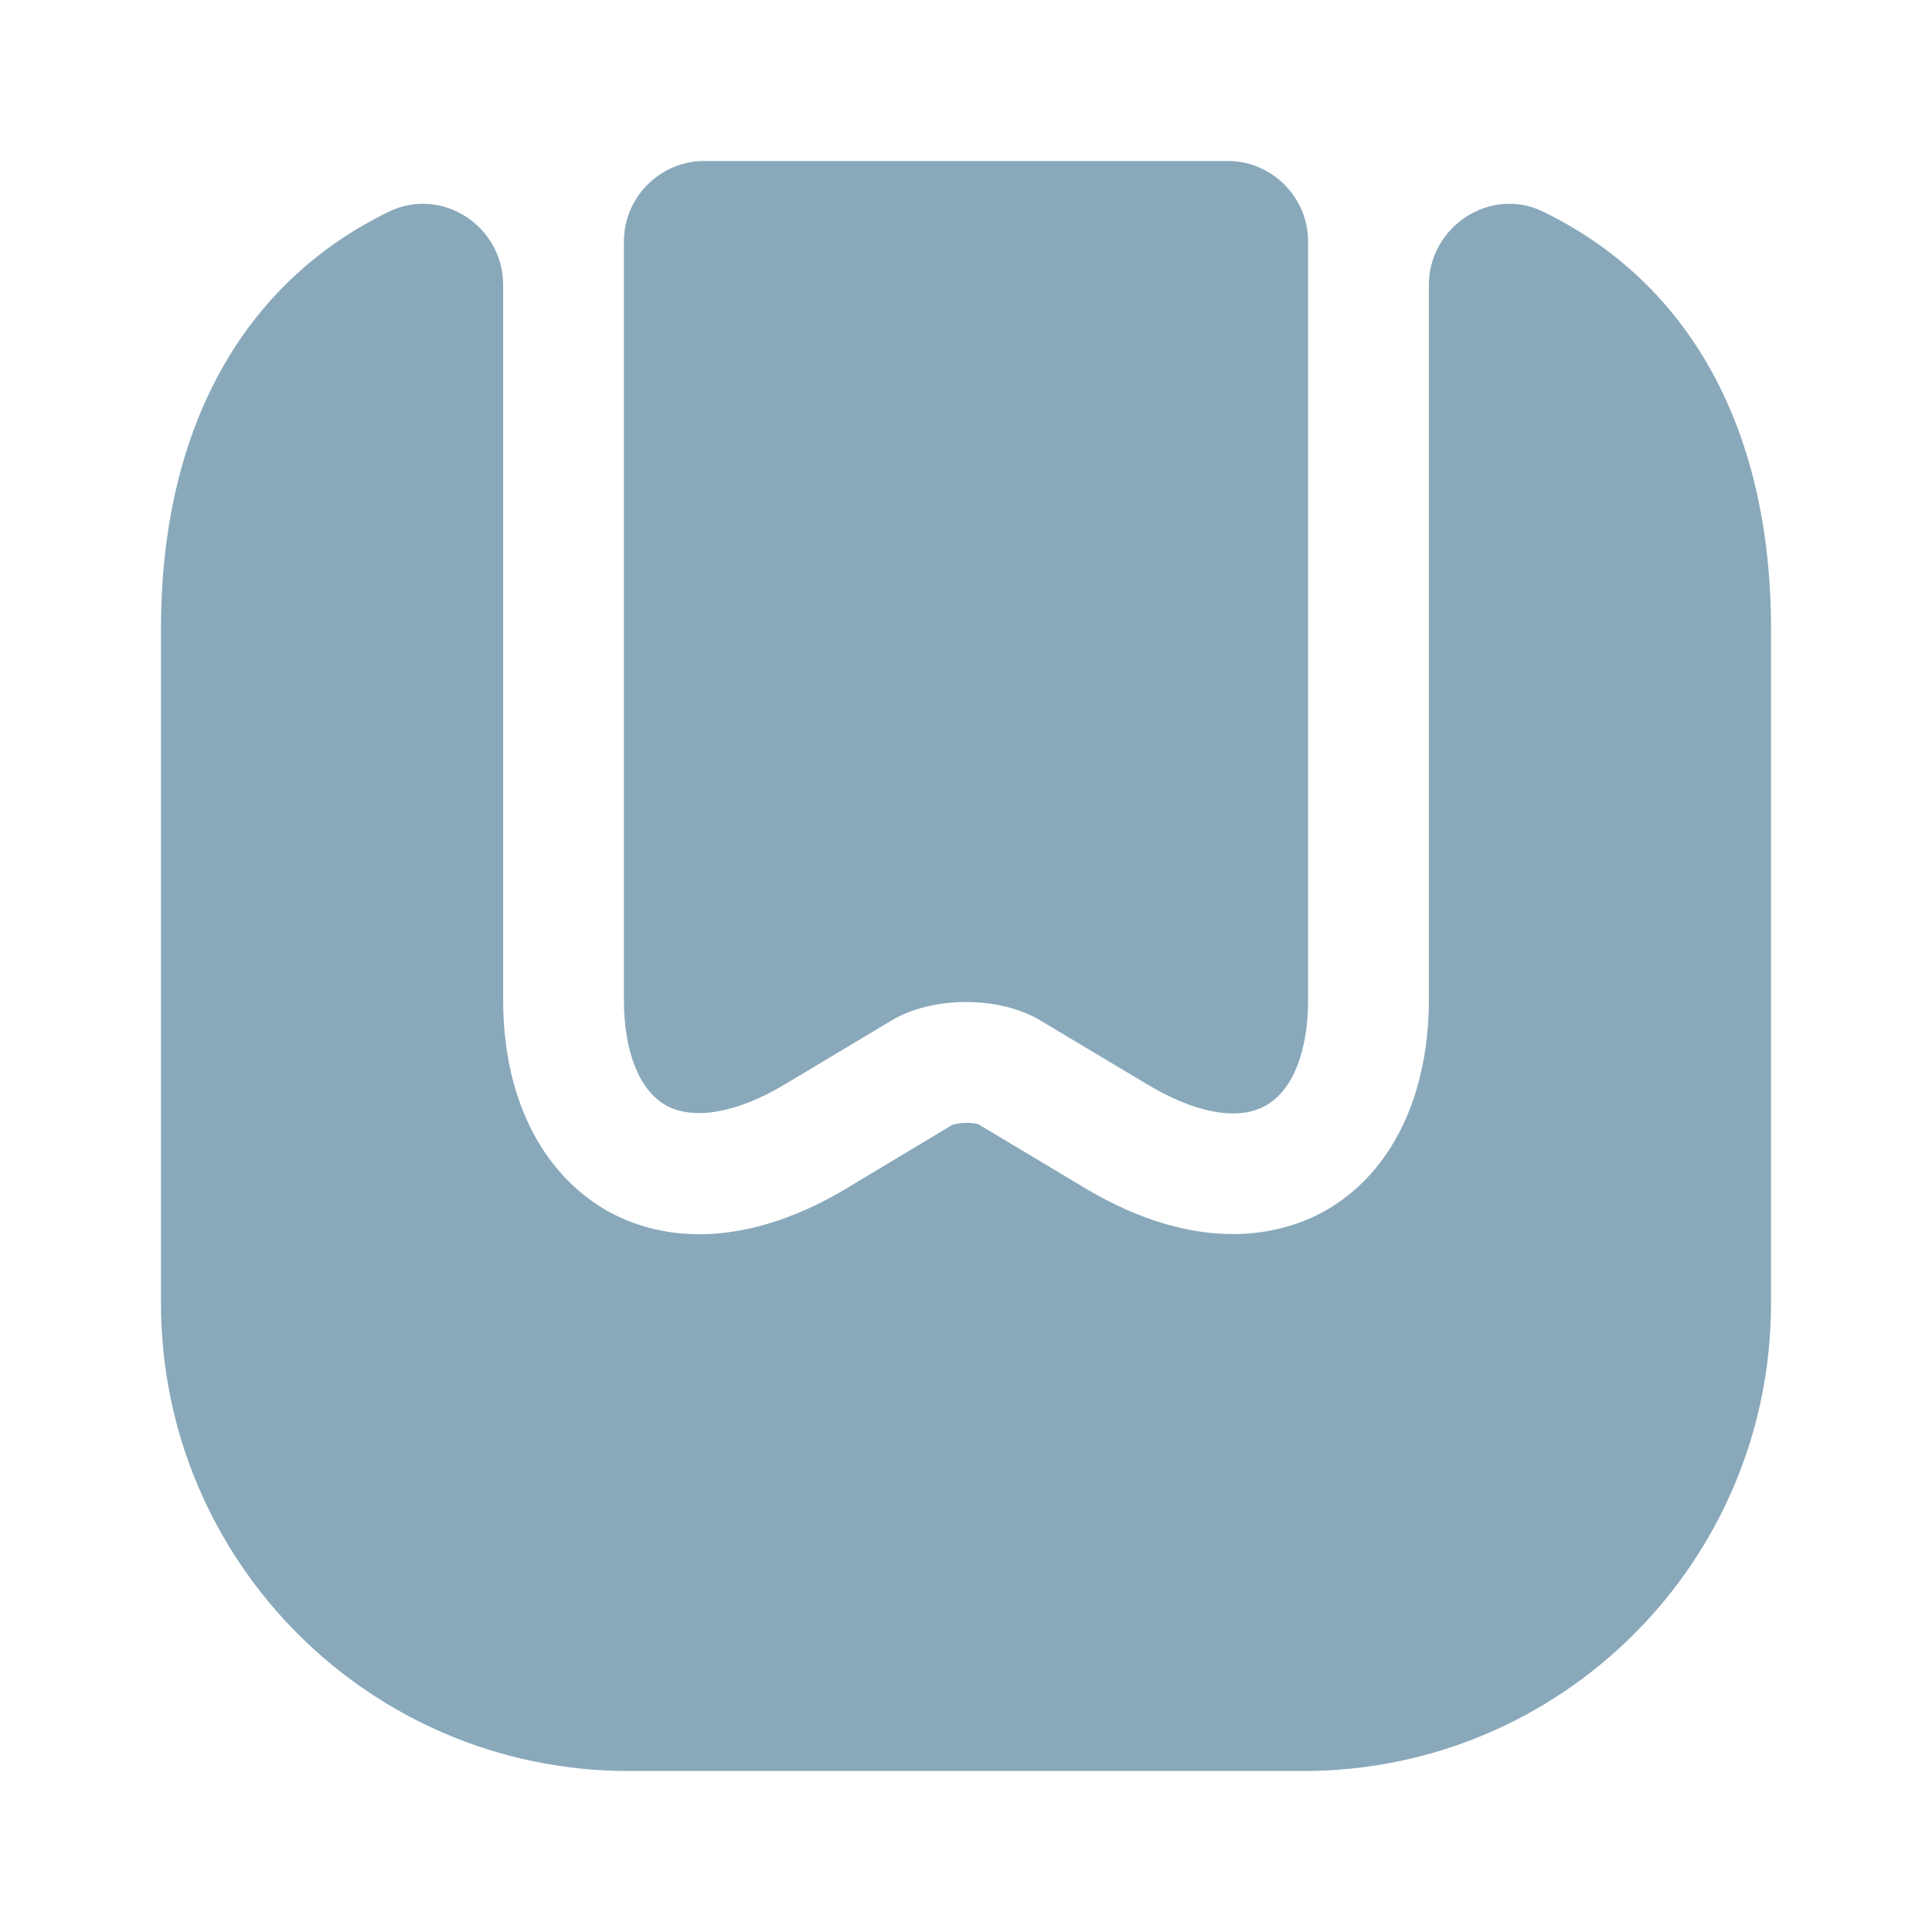
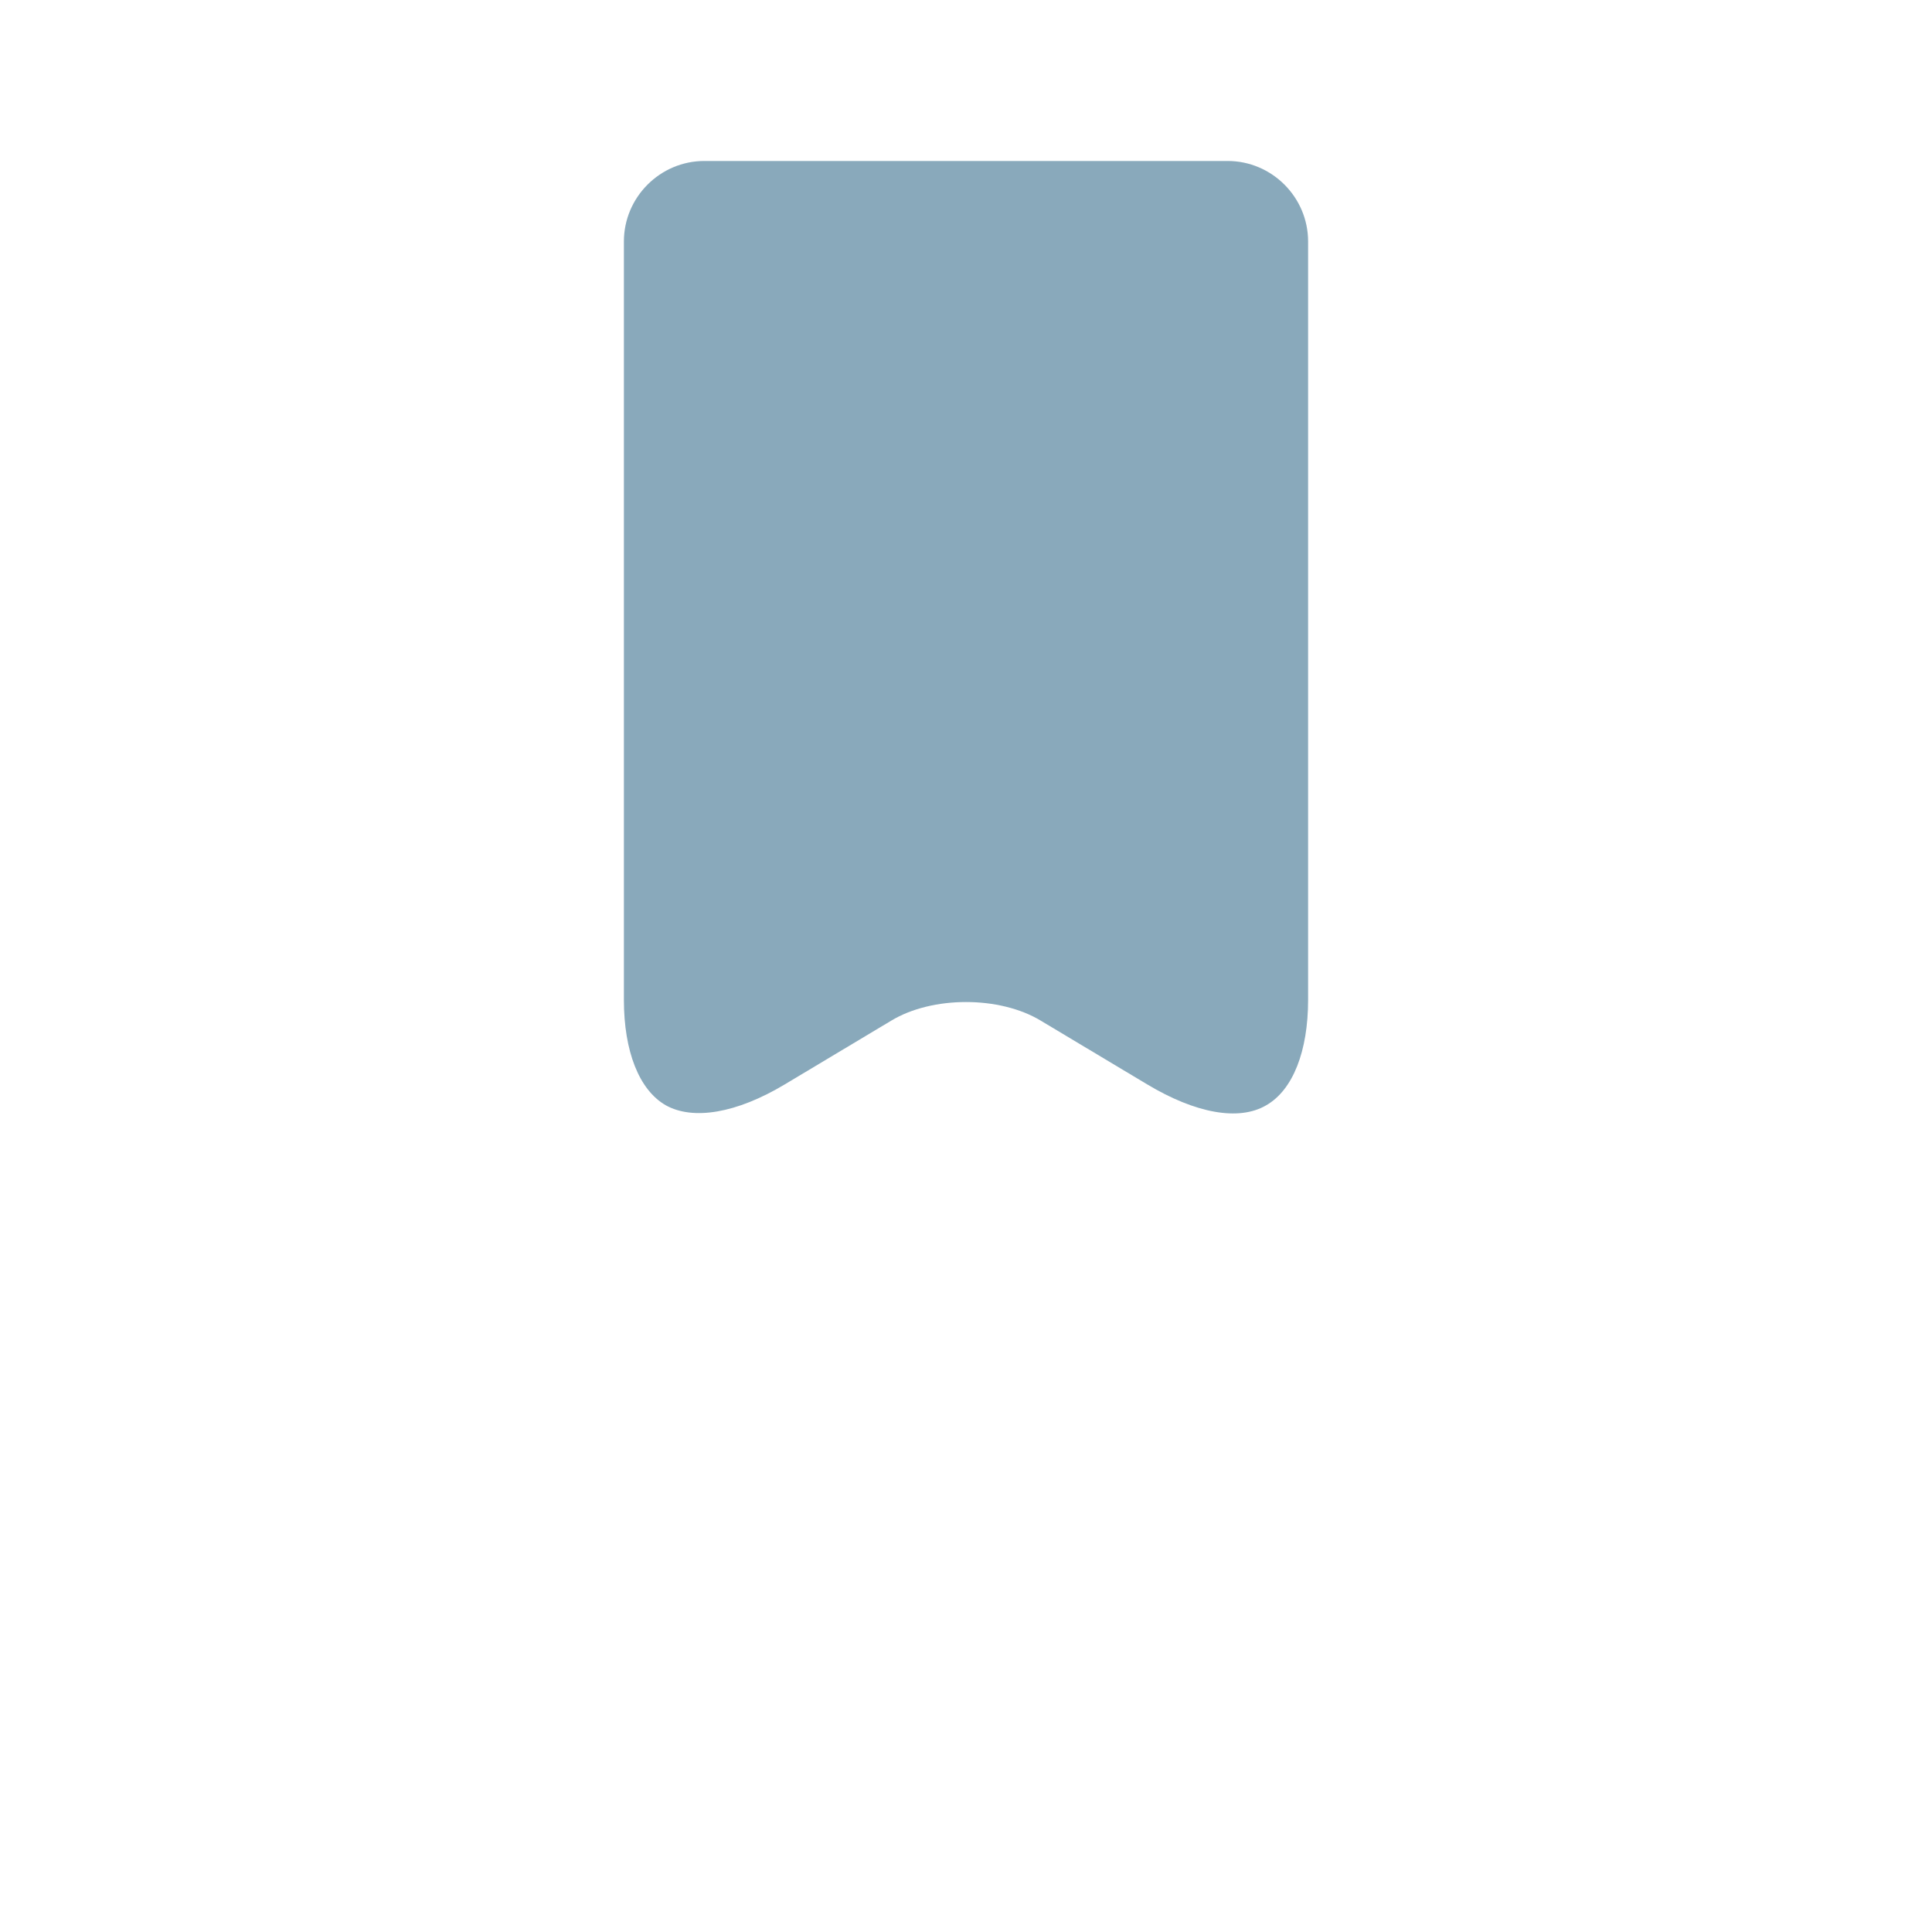
<svg xmlns="http://www.w3.org/2000/svg" width="28" height="28" viewBox="0 0 28 28" fill="none">
-   <path d="M25.667 9.112V18.888C25.667 22.633 22.633 25.667 18.888 25.667H9.112C5.367 25.667 2.333 22.633 2.333 18.888V9.112C2.333 6.207 3.523 4.095 5.635 3.068C6.405 2.695 7.292 3.278 7.292 4.13V14.49C7.292 15.878 7.828 16.987 8.797 17.547C9.777 18.095 11.013 17.978 12.273 17.22L13.79 16.31C13.883 16.263 14.117 16.263 14.187 16.298L15.727 17.22C16.567 17.722 17.29 17.885 17.873 17.885C18.48 17.885 18.947 17.698 19.227 17.535C20.172 16.987 20.708 15.878 20.708 14.49V4.13C20.708 3.278 21.607 2.695 22.365 3.068C24.477 4.095 25.667 6.207 25.667 9.112Z" fill="#89A9BB" />
  <path d="M17.792 2.333C18.433 2.333 18.958 2.858 18.958 3.5V14.49C18.958 15.237 18.737 15.797 18.352 16.018C17.955 16.252 17.325 16.135 16.625 15.715L15.085 14.793C14.49 14.432 13.51 14.432 12.915 14.793L11.375 15.715C10.675 16.135 10.045 16.24 9.648 16.018C9.263 15.797 9.042 15.237 9.042 14.49V3.5C9.042 2.858 9.567 2.333 10.208 2.333H17.792Z" fill="#89A9BB" />
</svg>